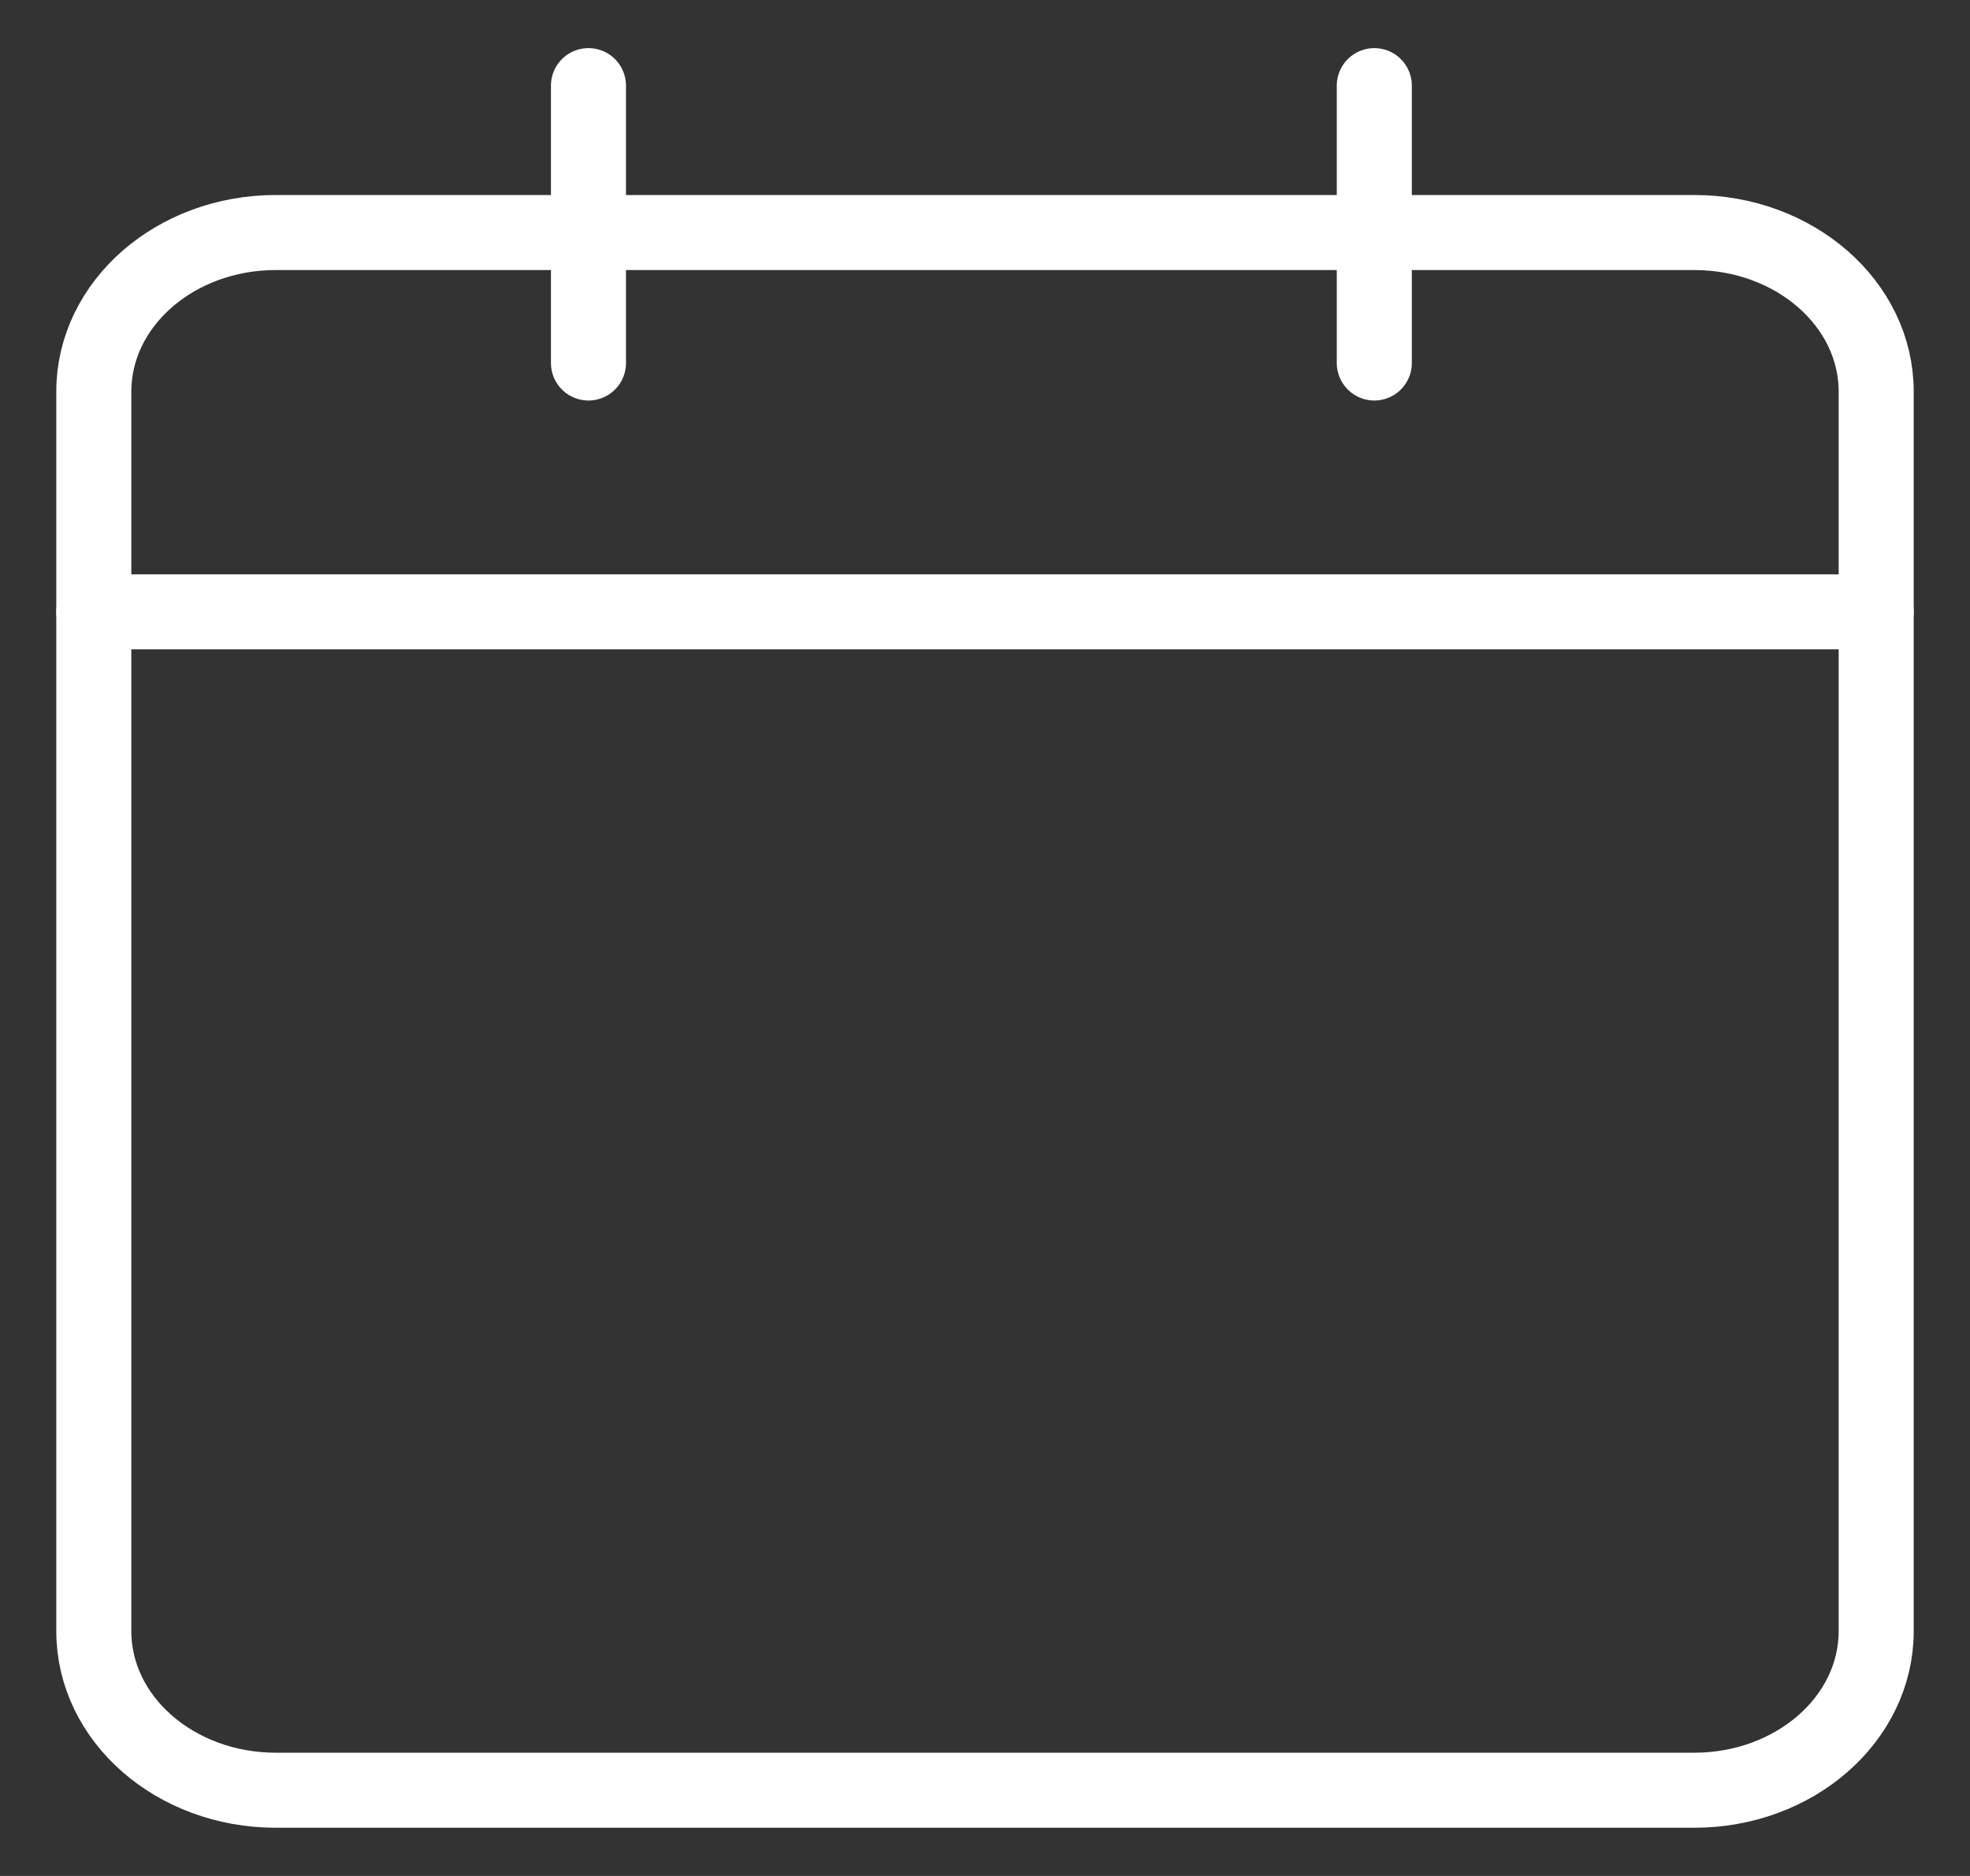
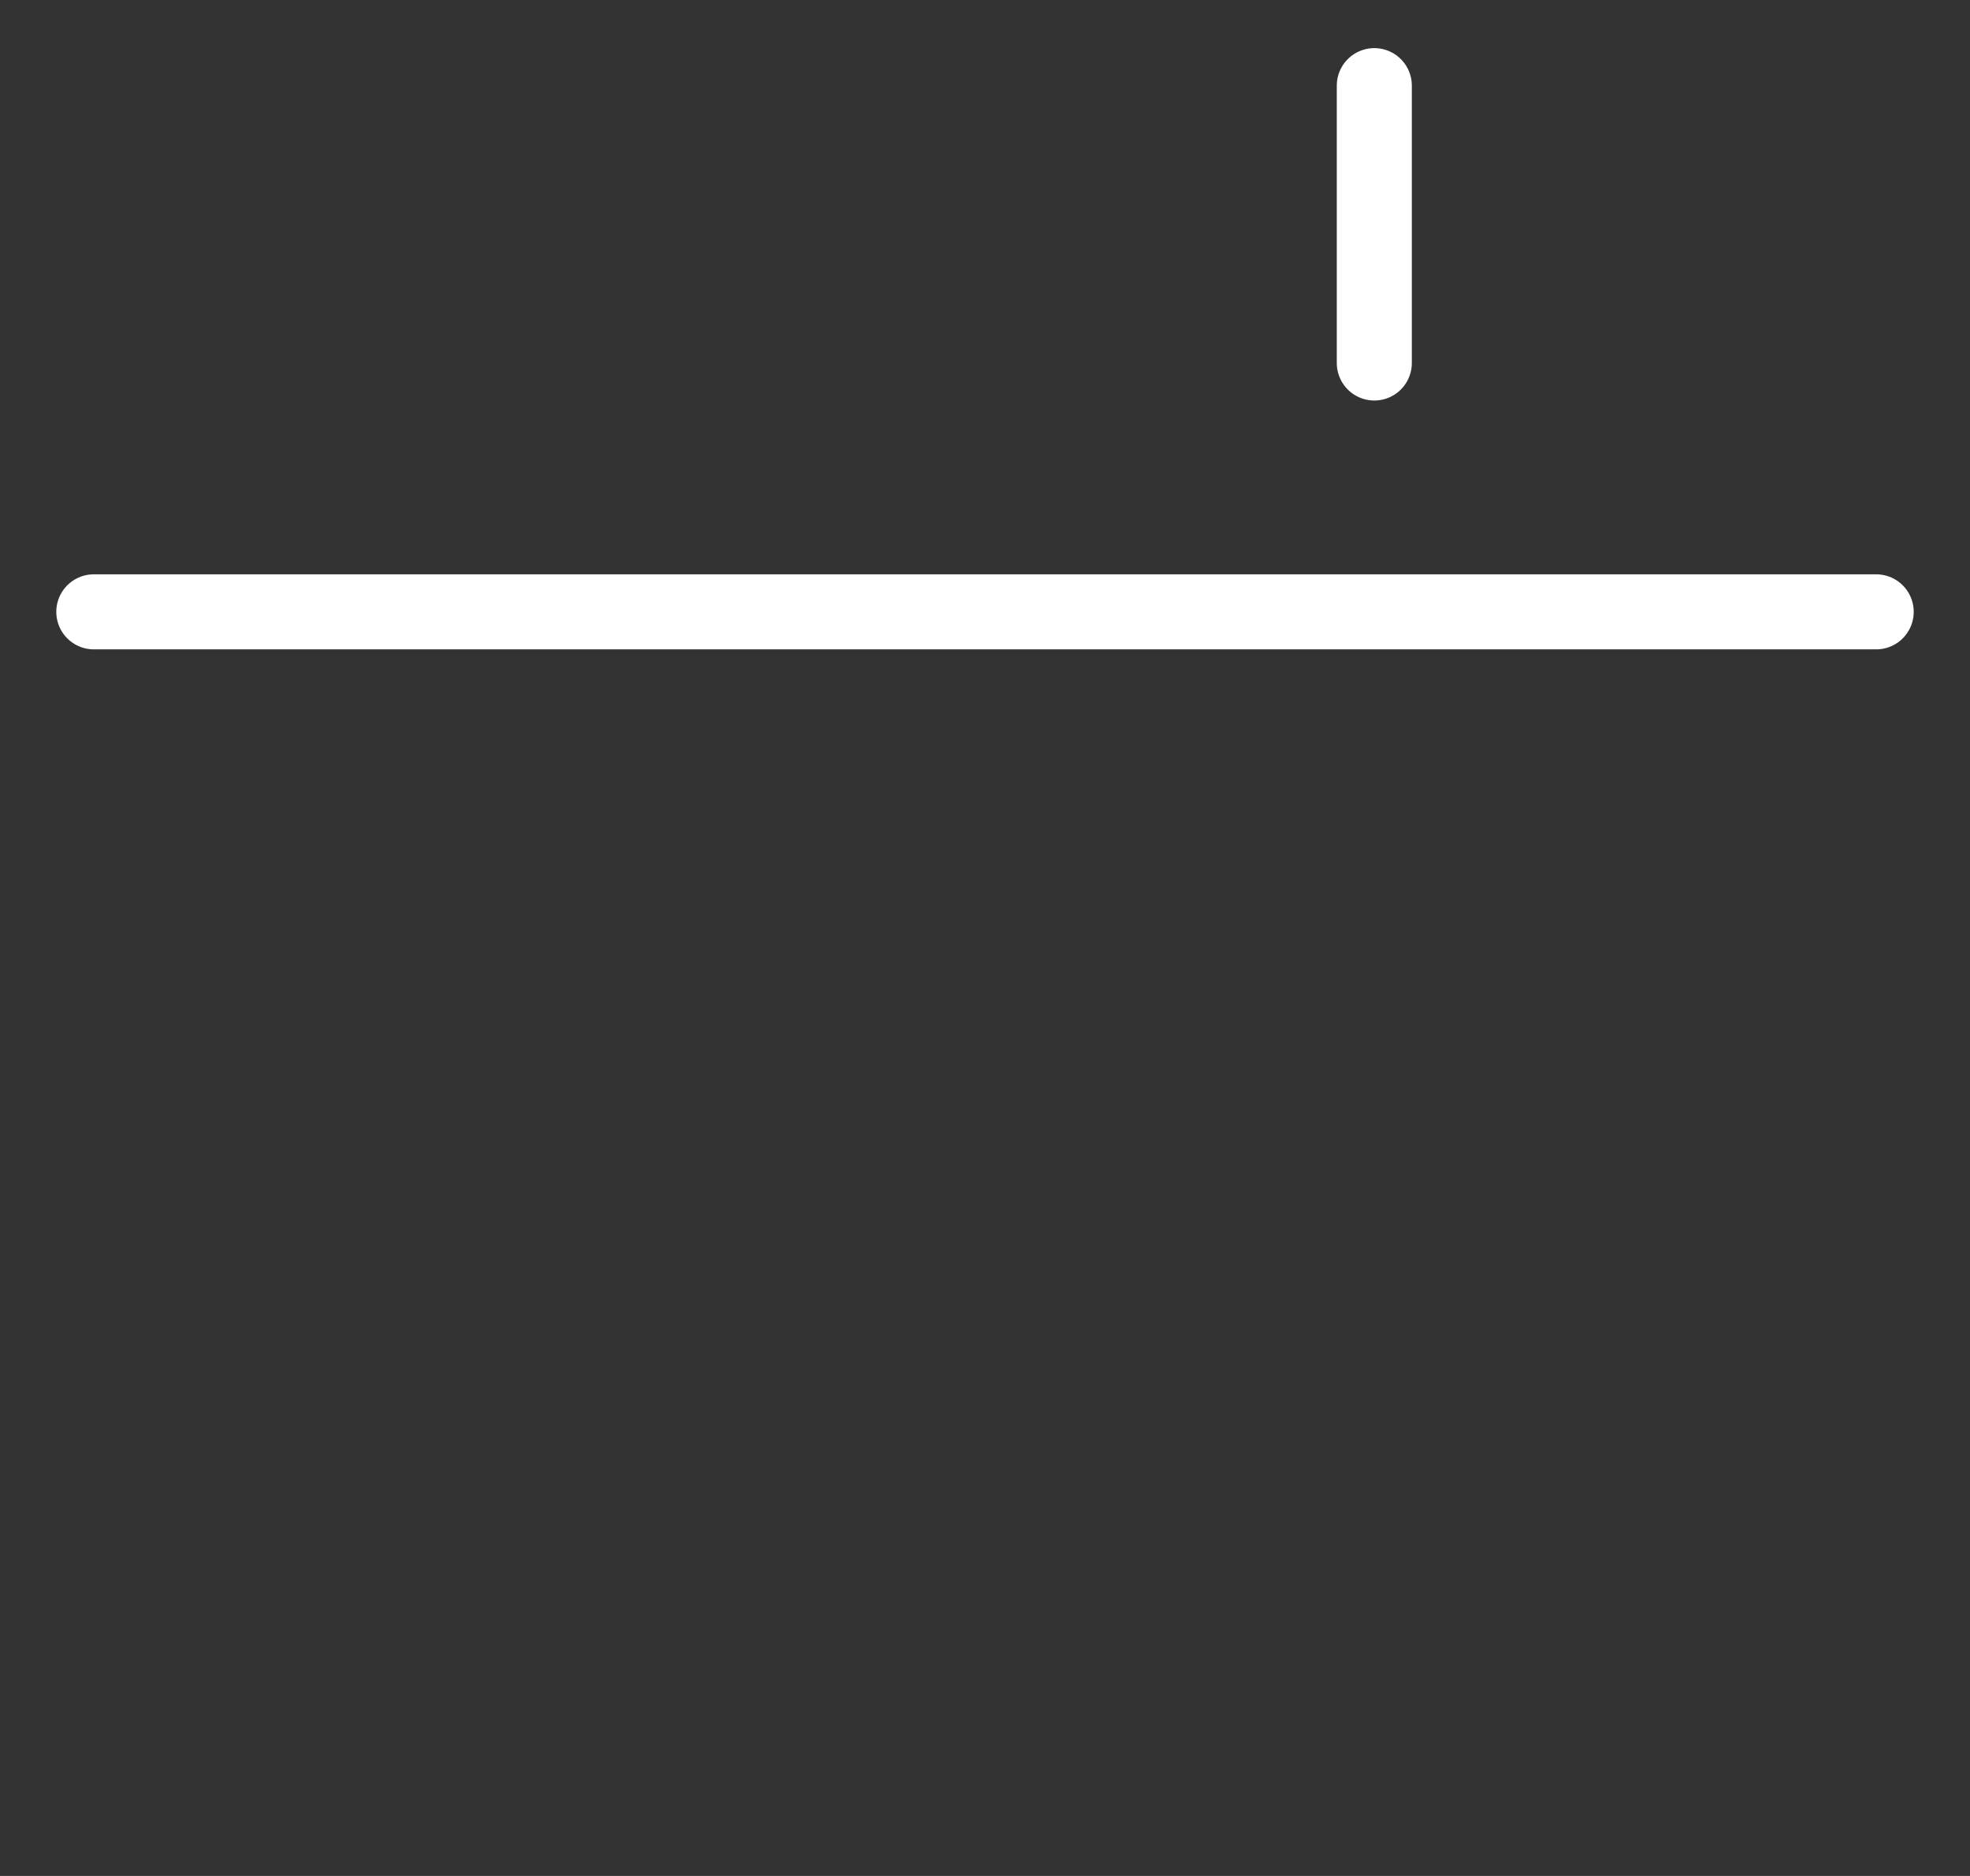
<svg xmlns="http://www.w3.org/2000/svg" width="21" height="20" viewBox="0 0 21 20" fill="none">
  <rect x="0" y="0" width="21" height="20" fill="#333333" stroke="none" />
-   <path d="M18.06 2.479H2.94C1.869 2.479 1 3.238 1 4.175V17.39C1 18.327 1.869 19.086 2.94 19.086H18.06C19.131 19.086 20 18.327 20 17.39V4.175C20 3.238 19.131 2.479 18.06 2.479Z" stroke="white" stroke-width="0.8" stroke-linecap="round" stroke-linejoin="round" />
-   <path d="M6.273 0.913V3.87" stroke="white" stroke-width="0.8" stroke-linecap="round" stroke-linejoin="round" />
  <path d="M14.65 0.913V3.87" stroke="white" stroke-width="0.8" stroke-linecap="round" stroke-linejoin="round" />
  <path d="M1 6.523H20" stroke="white" stroke-width="0.8" stroke-linecap="round" stroke-linejoin="round" />
</svg>